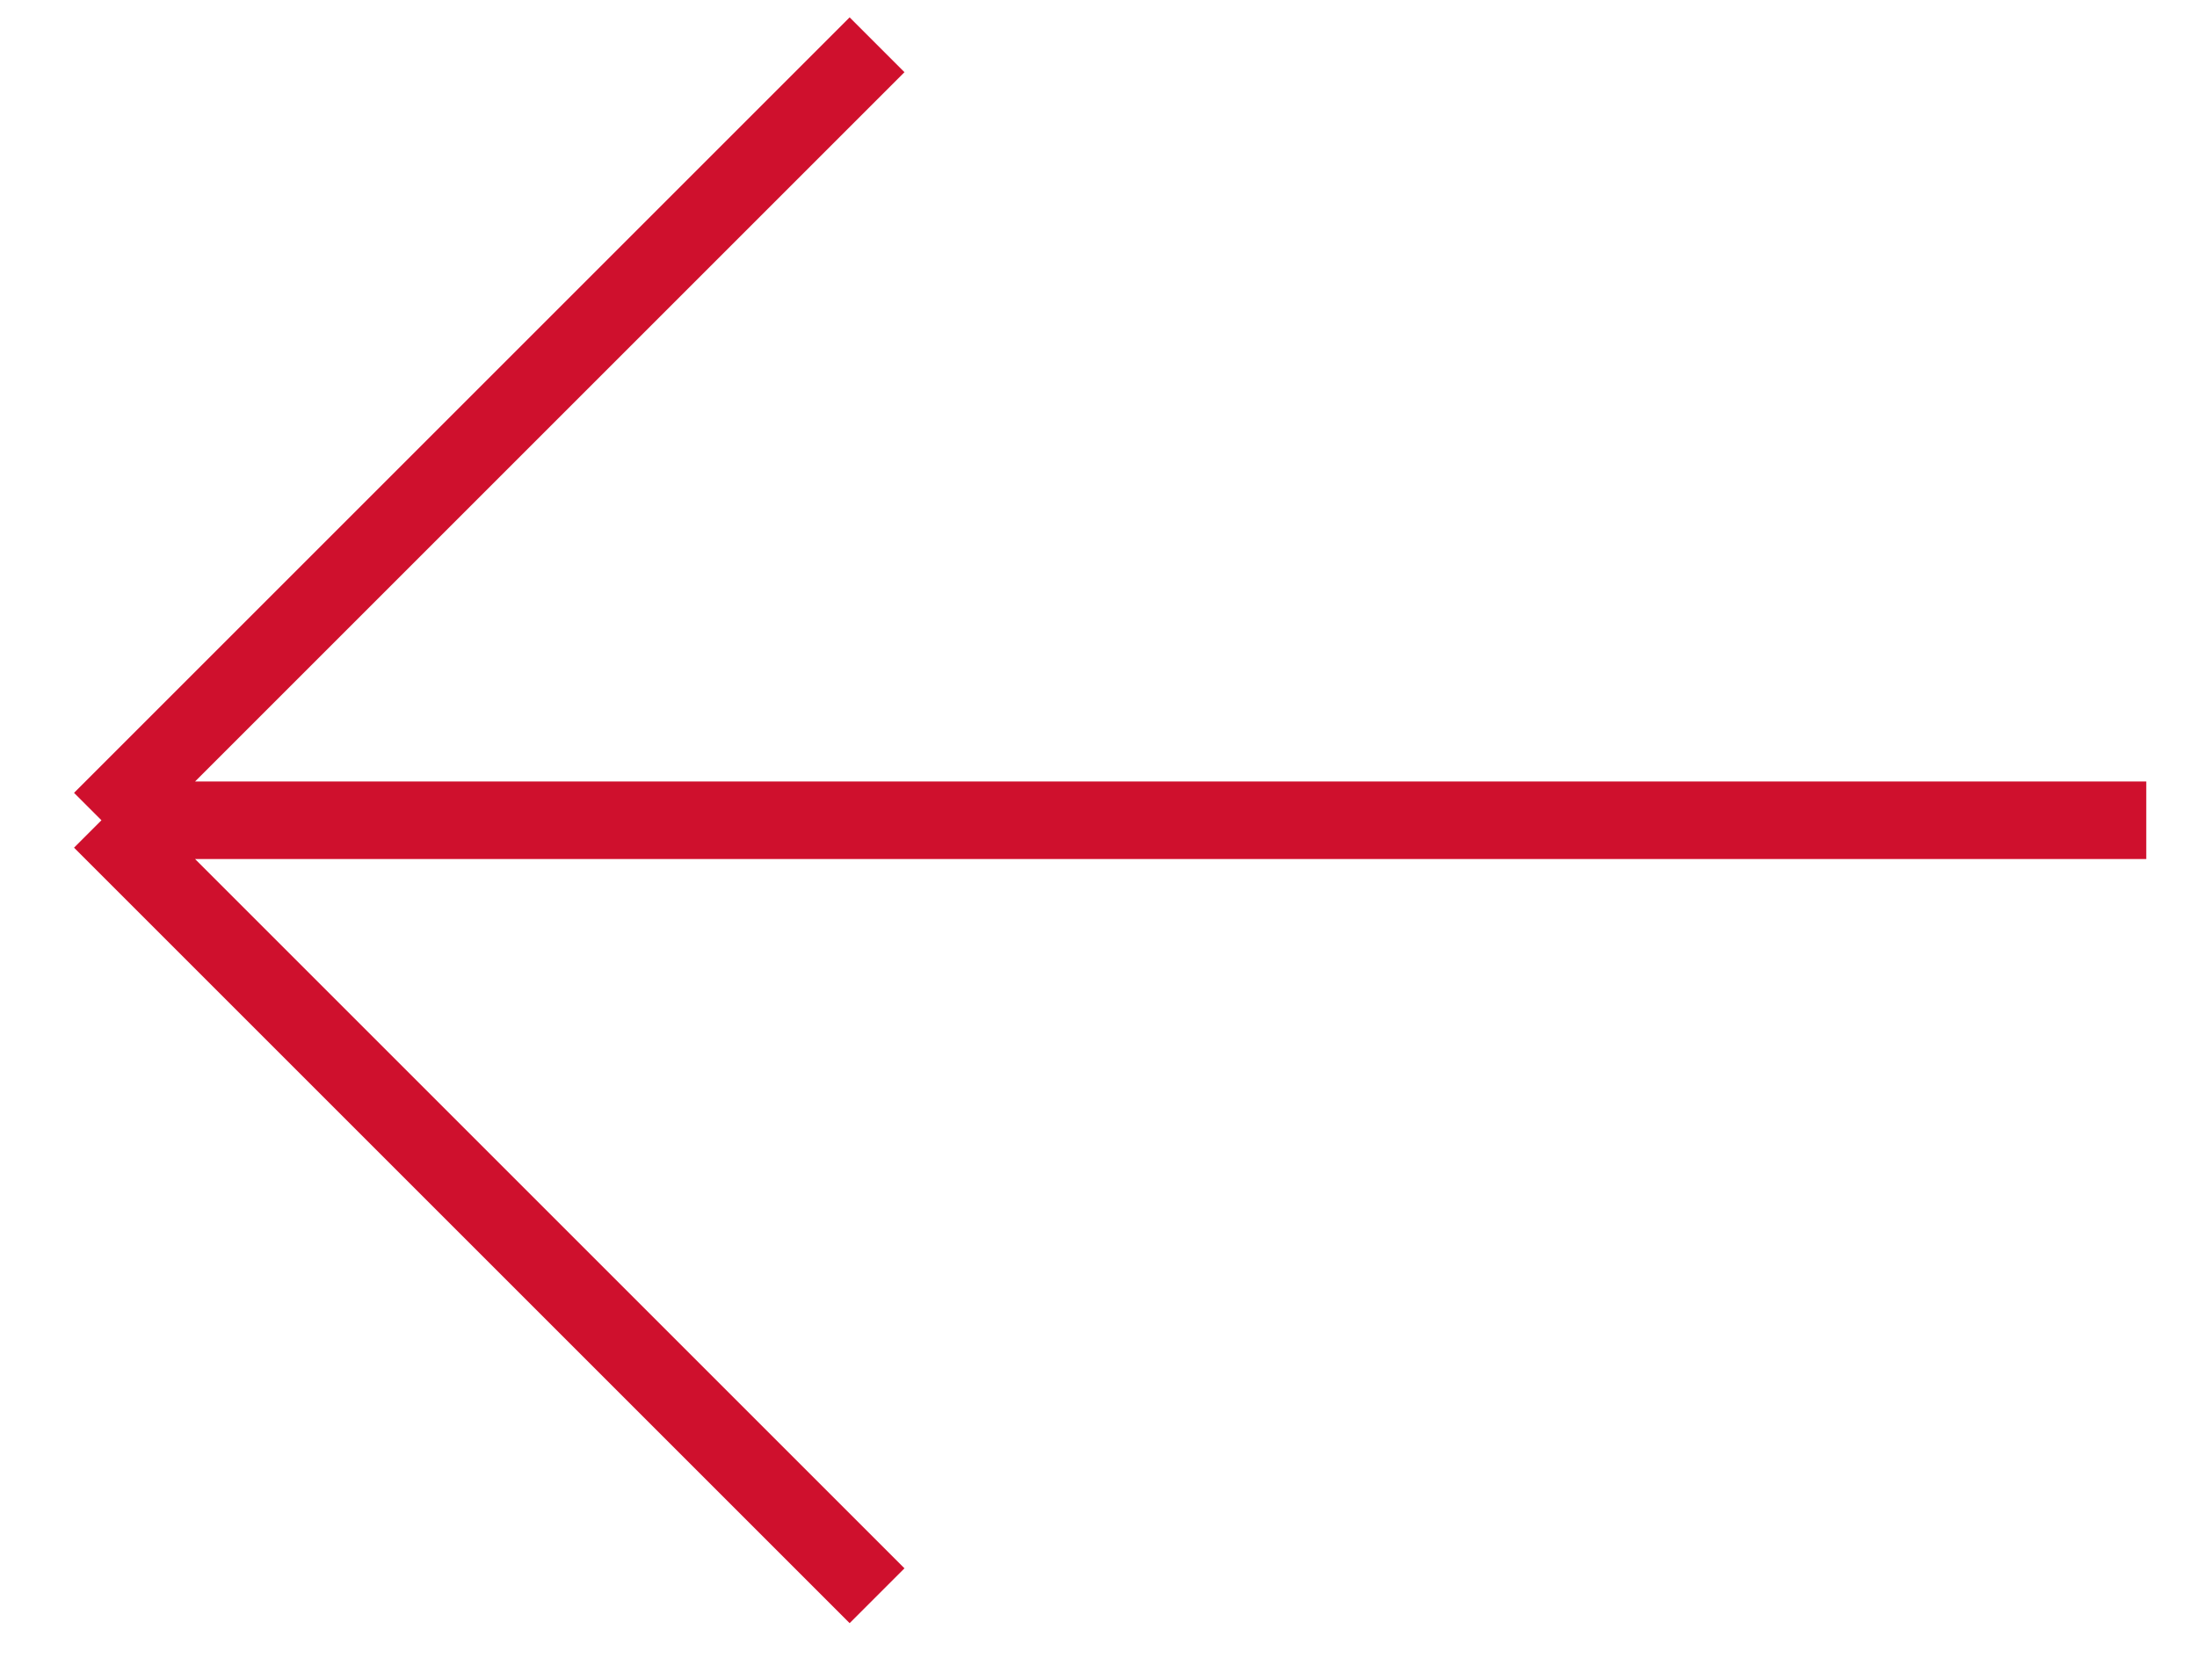
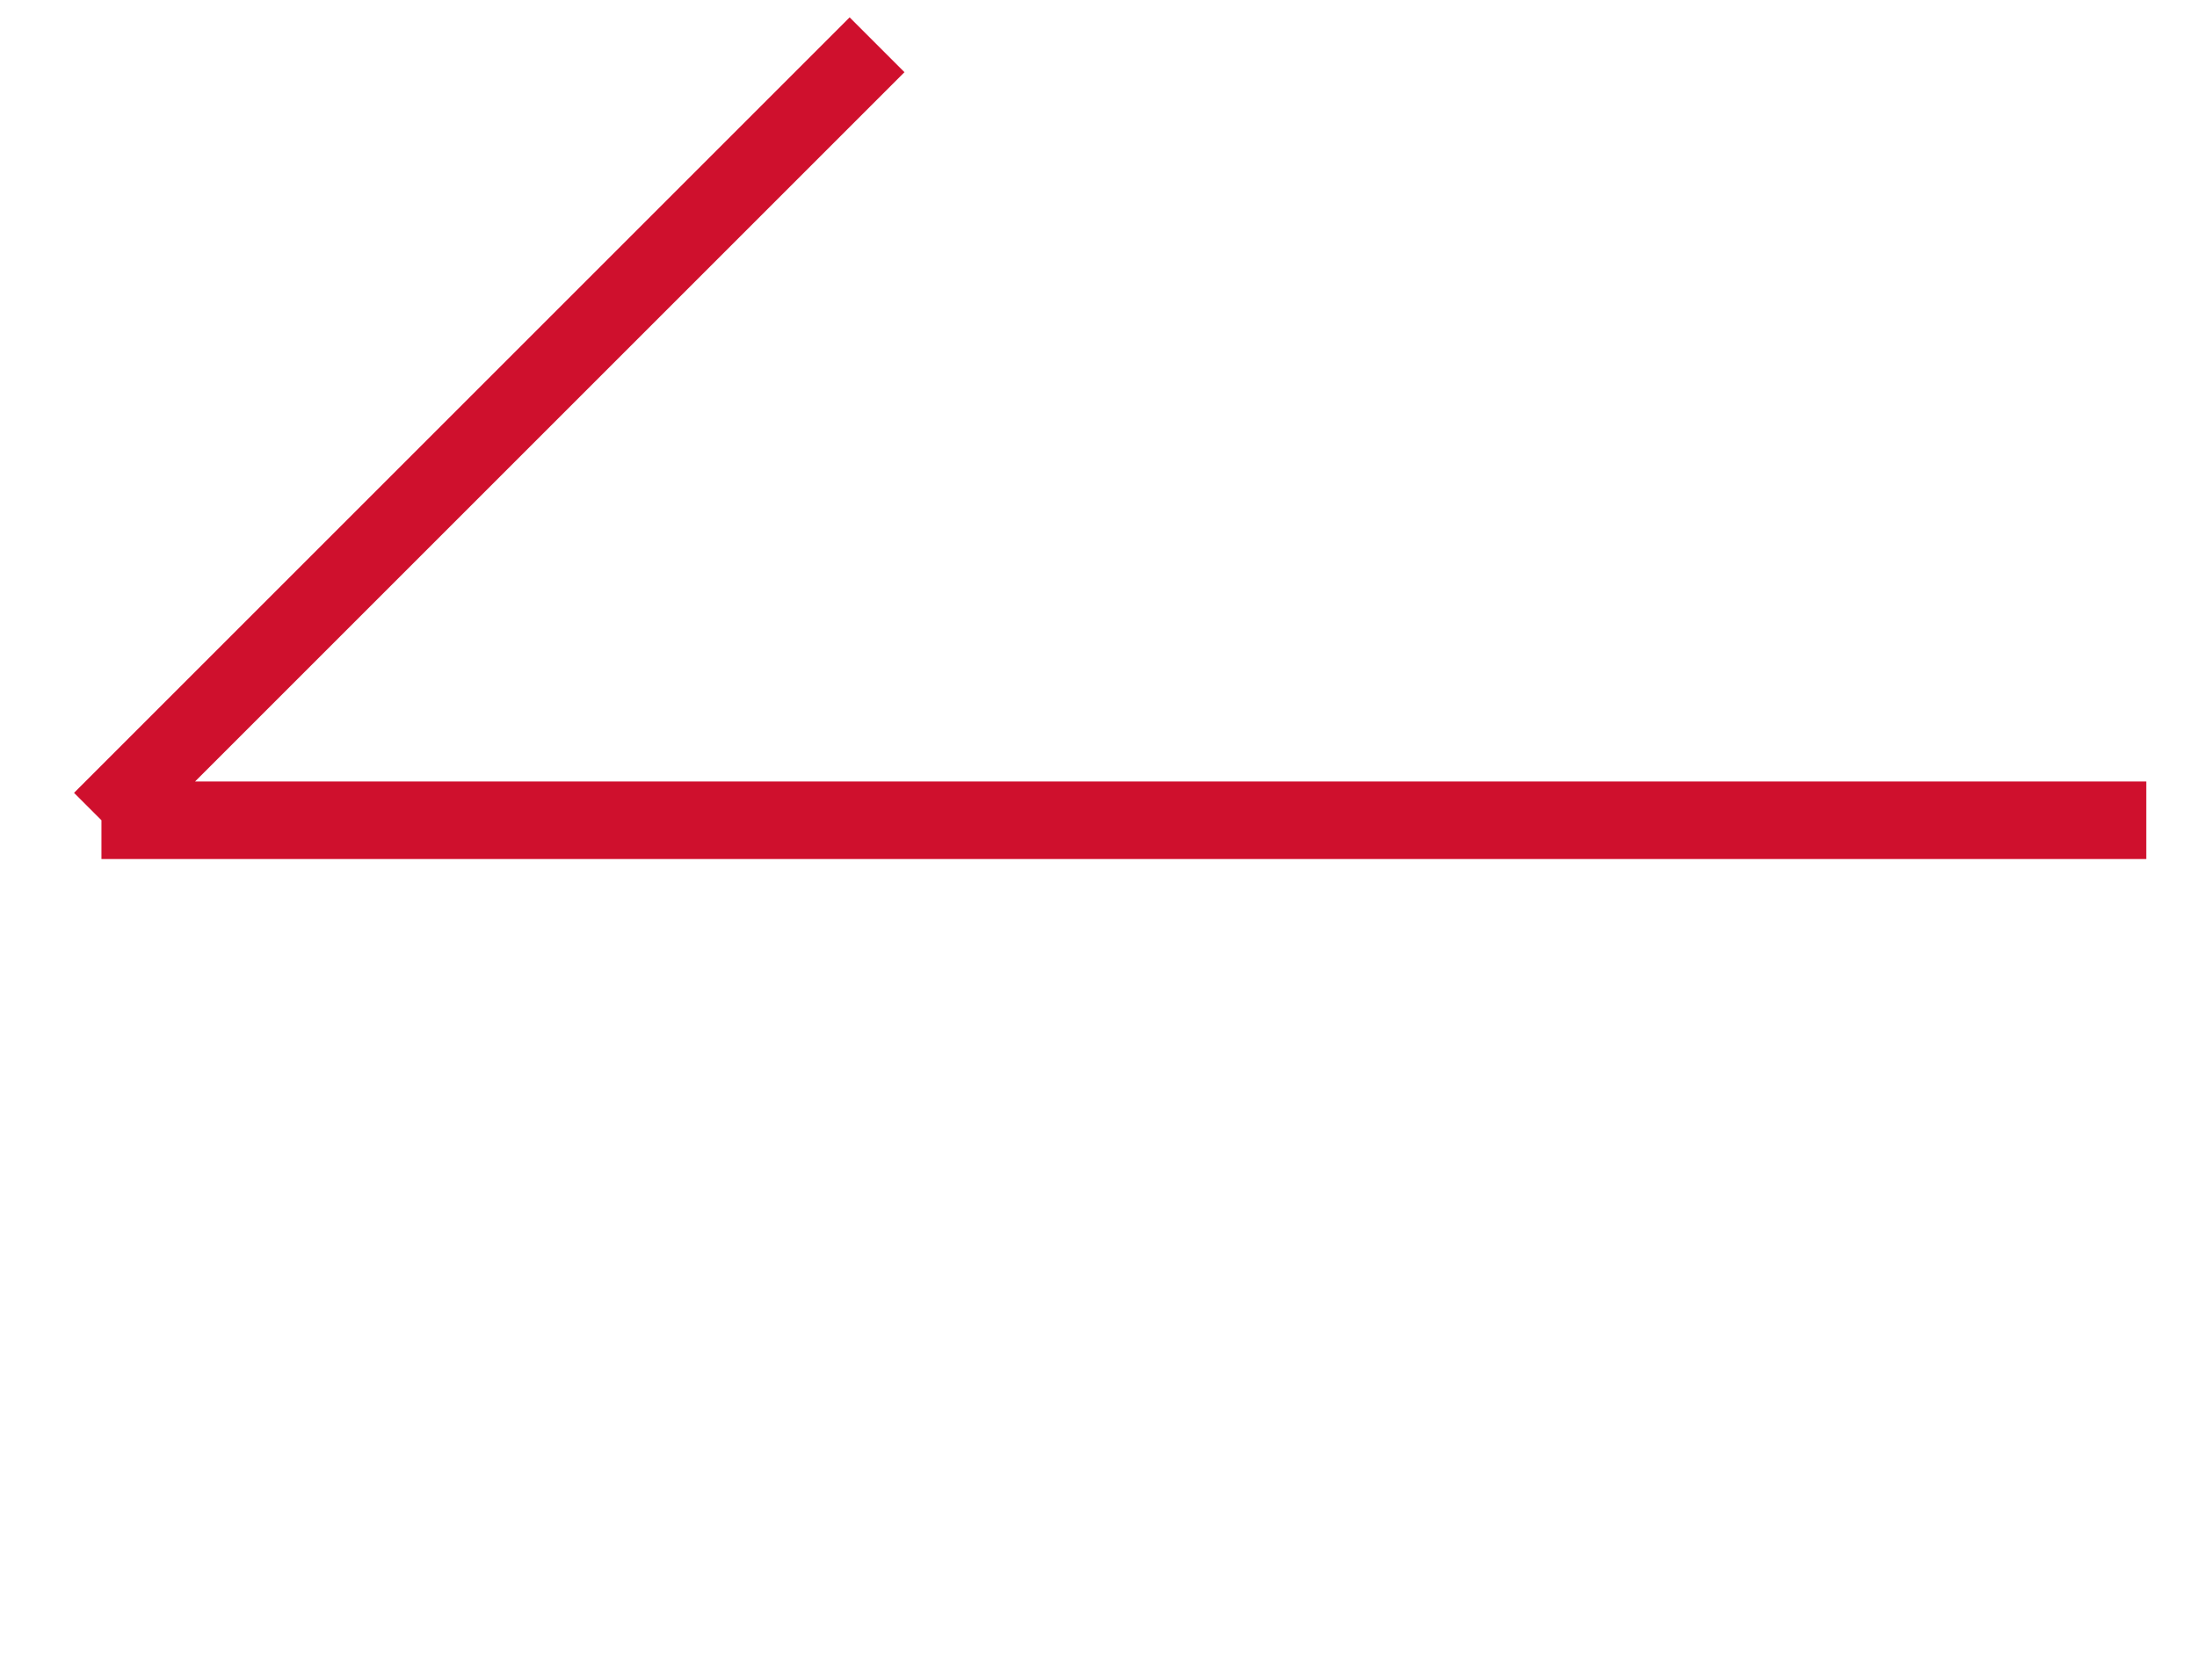
<svg xmlns="http://www.w3.org/2000/svg" width="34" height="26" viewBox="0 0 34 26" fill="none">
-   <path d="M13.573 0.693L1.57 12.696M1.57 12.696L13.573 24.699M1.57 12.696H33.215" stroke="#CF102D" stroke-width="1.2" />
+   <path d="M13.573 0.693L1.57 12.696M1.57 12.696M1.57 12.696H33.215" stroke="#CF102D" stroke-width="1.2" />
</svg>